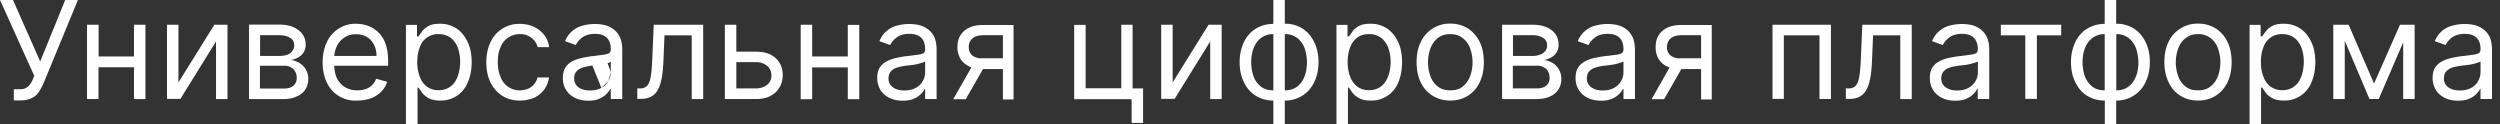
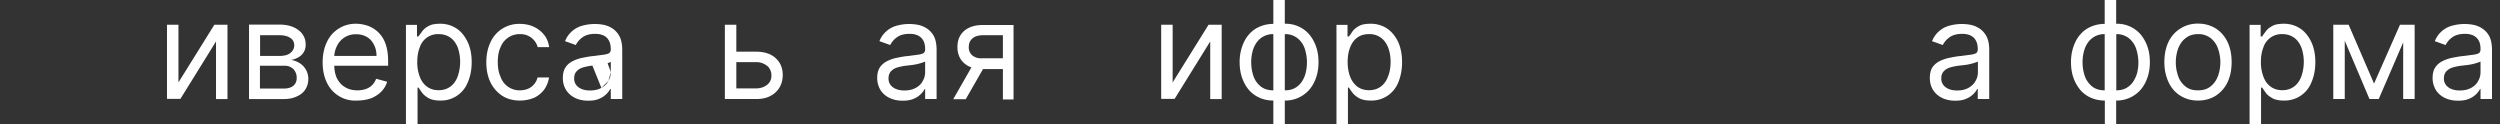
<svg xmlns="http://www.w3.org/2000/svg" fill="none" viewBox="0 0 181 9">
  <rect x="0" y="0" width="181" height="9" fill="#333333" stroke="none" />
-   <path d="M0 0h.94l1.97 4.45L4.72 0h.92L3.16 6.01c-.1.22-.21.43-.33.62-.12.19-.29.35-.51.46-.22.11-.5.18-.87.18H1v-.81h.45c.17 0 .32-.03.44-.1a.92.92 0 0 0 .29-.26c.08-.11.14-.22.19-.34l.11-.27L0 0Z" fill="#fff" />
  <path fill-rule="evenodd" clip-rule="evenodd" d="M29.4 9h.83V6.34h.07l.22.32.04.05c.1.15.27.28.48.4.2.11.48.17.83.17a2.08 2.08 0 0 0 1.99-1.3c.19-.43.29-.92.29-1.49 0-.56-.1-1.05-.3-1.47-.2-.4-.45-.73-.8-.96a2.13 2.13 0 0 0-1.2-.34c-.35 0-.63.05-.83.17-.21.11-.36.24-.47.4l-.16.22a6 6 0 0 0-.1.13h-.1V1.8h-.8V9Zm.99-3.45a2.93 2.93 0 0 1-.18-1.07c0-.4.06-.75.18-1.05a1.38 1.38 0 0 1 1.37-.96c.35 0 .64.1.87.27.23.17.4.42.52.72a3.2 3.2 0 0 1-.01 2.06c-.11.31-.28.56-.52.74-.24.18-.52.27-.87.27-.33 0-.61-.09-.84-.26-.23-.17-.4-.4-.52-.72ZM92.19 9h.83V7.28a2.31 2.31 0 0 0 1.76-.77c.22-.25.38-.54.5-.88.12-.34.18-.71.18-1.13 0-.42-.06-.8-.18-1.14a2.8 2.8 0 0 0-.5-.88 2.25 2.25 0 0 0-1.76-.76V0h-.83v1.73c-.36 0-.69.07-.99.2-.3.13-.56.31-.77.56-.22.24-.38.54-.5.88a3.4 3.4 0 0 0-.18 1.14c0 .41.06.79.18 1.13.12.34.29.64.5.88.21.24.47.43.77.56.29.13.63.2.99.2V9Zm.83-2.46c.28 0 .52-.05.72-.16.2-.11.37-.26.5-.45s.23-.41.29-.65a3.18 3.18 0 0 0-.07-1.77 1.63 1.63 0 0 0-.53-.75 1.42 1.42 0 0 0-.91-.29v4.07Zm-.83-4.07a1.44 1.44 0 0 0-1.22.62c-.13.19-.23.41-.29.65a3.18 3.18 0 0 0 .07 1.77c.11.31.29.56.53.75.24.19.54.28.91.28V2.47ZM96.76 9h.83V6.34h.07a3.82 3.82 0 0 0 .22.32l.04.05c.11.15.27.28.48.4.21.11.48.17.83.17a2.08 2.08 0 0 0 2-1.3c.18-.43.28-.92.28-1.49 0-.56-.1-1.05-.29-1.47-.2-.4-.46-.73-.8-.96a2.13 2.13 0 0 0-1.2-.34c-.36 0-.64.05-.84.17-.2.11-.36.24-.47.4l-.15.22-.1.13h-.1V1.8h-.8V9Zm.81-4.52c0 .41.06.76.18 1.07.12.31.3.55.52.72.23.17.51.26.84.26.35 0 .63-.09.87-.27.24-.18.41-.43.52-.74.12-.3.18-.66.18-1.04s-.06-.72-.17-1.02c-.12-.3-.29-.55-.52-.72a1.37 1.37 0 0 0-.87-.27c-.34 0-.62.08-.85.25-.23.17-.4.4-.52.71-.12.3-.18.65-.18 1.05ZM152.38 9h.83V7.28a2.31 2.31 0 0 0 1.76-.77c.22-.25.38-.54.5-.88.12-.34.18-.71.18-1.13 0-.42-.06-.8-.18-1.14a2.8 2.8 0 0 0-.5-.88 2.25 2.25 0 0 0-1.76-.76V0h-.83v1.73c-.36 0-.69.07-.99.2-.3.13-.56.31-.77.56-.22.24-.38.54-.5.88a3.4 3.4 0 0 0-.18 1.14c0 .41.06.79.18 1.13.12.34.3.64.5.88.21.24.47.43.77.56.3.13.63.2 1 .2V9Zm.83-2.46c.28 0 .52-.05.72-.16.2-.11.37-.26.5-.45s.23-.41.3-.65a3.18 3.18 0 0 0-.08-1.77 1.63 1.63 0 0 0-.53-.75 1.42 1.42 0 0 0-.9-.29v4.07Zm-.83-4.07a1.44 1.44 0 0 0-1.22.62c-.13.19-.23.41-.29.65a3.18 3.18 0 0 0 .07 1.77c.11.31.3.56.53.75.24.19.54.28.91.28V2.47ZM163.7 9V6.34h.08l.22.32.04.05c.1.15.27.28.48.4.2.11.48.17.83.17a2.08 2.08 0 0 0 1.99-1.3c.19-.43.29-.92.29-1.49 0-.56-.1-1.05-.3-1.47-.2-.4-.45-.73-.8-.96a2.13 2.13 0 0 0-1.2-.34c-.35 0-.63.05-.83.17-.21.11-.36.24-.47.4l-.16.21a.5.5 0 0 1-.1.14h-.1V1.8h-.8V9h.84Zm.17-3.45a2.93 2.93 0 0 1-.18-1.07c0-.4.06-.75.18-1.05a1.38 1.38 0 0 1 1.37-.96c.35 0 .64.1.87.27.23.17.4.42.52.72a3.2 3.2 0 0 1-.01 2.06c-.11.31-.28.56-.52.74-.24.18-.52.27-.87.27-.33 0-.61-.09-.84-.26-.23-.17-.4-.4-.52-.72Z" fill="#fff" />
  <path d="m12.93 5.95 2.59-4.16h.95v5.38h-.83V3l-2.58 4.16h-.97V1.79h.83v4.16h.01Z" fill="#fff" />
  <path fill-rule="evenodd" clip-rule="evenodd" d="M21.61 2.18c-.34-.26-.8-.4-1.38-.4h-2.2v5.39h2.54c.37 0 .68-.07.94-.2.26-.11.46-.28.6-.5.14-.22.21-.46.21-.74a1.33 1.33 0 0 0-.66-1.18 1.63 1.63 0 0 0-.58-.21c.31-.06.56-.18.75-.36a1 1 0 0 0 .3-.76c0-.43-.18-.78-.52-1.04Zm-.8 1.78c-.17.06-.36.09-.58.09h-1.4v-1.5h1.41c.33 0 .6.07.78.2.2.13.28.3.28.53a.6.6 0 0 1-.13.4.8.8 0 0 1-.37.28Zm.43 2.25c-.16.13-.39.2-.67.2h-1.75V4.76h1.75a.9.9 0 0 1 .67.24.9.9 0 0 1 .24.66.7.7 0 0 1-.24.55Zm4.62 1.07a2.26 2.26 0 0 1-2.2-1.31c-.2-.42-.3-.9-.3-1.45 0-.55.1-1.04.3-1.46a2.27 2.27 0 0 1 2.12-1.34c.28 0 .56.05.83.14a2.09 2.09 0 0 1 1.29 1.28c.13.34.2.77.2 1.27v.35h-3.9c.01.36.08.67.2.92.15.28.35.5.6.64.25.15.54.22.88.22.22 0 .4-.03.59-.09a1.19 1.19 0 0 0 .76-.75l.8.22c-.08.27-.23.51-.42.71-.2.2-.44.36-.73.48-.32.11-.65.17-1.02.17Zm-1.47-3.94c-.11.22-.17.46-.19.71h3.06c0-.3-.06-.57-.18-.8a1.32 1.32 0 0 0-.51-.57 1.51 1.51 0 0 0-.78-.2 1.49 1.49 0 0 0-1.4.86Z" fill="#fff" />
  <path d="M37.64 7.28c-.5 0-.94-.12-1.3-.36a2.44 2.44 0 0 1-.84-.98c-.2-.42-.29-.89-.29-1.43 0-.55.1-1.03.3-1.45a2.26 2.26 0 0 1 2.12-1.33c.38 0 .72.07 1.02.21.3.14.55.34.75.59.2.25.31.55.36.88h-.83a1.29 1.29 0 0 0-1.29-.94 1.47 1.47 0 0 0-1.4.95c-.14.3-.2.66-.2 1.06 0 .42.06.78.2 1.08a1.45 1.45 0 0 0 1.41.98c.2 0 .4-.04.57-.11.17-.07.32-.18.44-.32s.21-.31.26-.5h.83c-.05.32-.16.6-.34.86-.18.25-.42.45-.72.6a2.7 2.7 0 0 1-1.05.21Z" fill="#fff" />
  <path fill-rule="evenodd" clip-rule="evenodd" d="M41.66 7.1c.28.13.59.19.93.19.31 0 .57-.04.79-.14a1.56 1.56 0 0 0 .8-.71h.04v.73h.83V3.63c0-.43-.07-.77-.21-1.02a1.54 1.54 0 0 0-.53-.57 1.79 1.79 0 0 0-.65-.25 3.36 3.36 0 0 0-1.42.05 1.87 1.87 0 0 0-1.33 1.14l.78.28c.09-.19.24-.38.47-.55.23-.17.54-.26.93-.26.38 0 .66.1.85.29.19.2.28.46.28.81v.03c0 .13-.05.23-.14.28-.1.05-.25.09-.45.11l-.6.08-.2.02c-.23.03-.45.07-.68.12l-.06.01c-.24.06-.47.14-.67.25-.21.11-.37.26-.49.45s-.18.44-.18.75c0 .35.09.64.25.89.16.24.38.43.66.56Zm1.88-.74c-.23.13-.5.19-.83.19-.33 0-.6-.07-.82-.23a.75.75 0 0 1-.32-.65c0-.21.06-.38.17-.5a.99.99 0 0 1 .45-.28c.19-.06.39-.1.6-.13l.1-.01m.65 1.61c.23-.13.4-.29.51-.5Zm.51-.5c.12-.2.17-.42.17-.64Zm-.06-1.29c.12-.03.2-.07.23-.11v.76m-.23-.65-.41.09Zm-.41.09-.44.06Zm-.44.06c-.1 0-.18.02-.25.03Z" fill="#fff" />
-   <path d="M47.16 6.99c-.2.1-.45.17-.75.17h-.27V6.4h.2a.7.7 0 0 0 .4-.1c.11-.06.2-.18.26-.34.07-.16.12-.4.15-.68.04-.3.06-.66.08-1.11l.1-2.38h3.58v5.38h-.83V2.56h-1.97l-.08 1.92c-.02.44-.06.83-.12 1.16-.06.33-.15.62-.27.84-.12.23-.28.4-.48.5Z" fill="#fff" />
  <path fill-rule="evenodd" clip-rule="evenodd" d="M56.17 4.22c-.34-.32-.82-.48-1.45-.48h-1.41V1.79h-.83v5.38h2.25c.42 0 .77-.07 1.06-.23.3-.16.51-.37.66-.63.15-.27.22-.56.22-.88 0-.5-.17-.9-.5-1.21Zm-.63.55a1.2 1.2 0 0 0-.8-.27h-1.43v1.9h1.43c.33 0 .59-.1.8-.26a.81.81 0 0 0 .31-.67.9.9 0 0 0-.3-.7Zm8.88 2.33c.28.13.6.19.93.19.31 0 .58-.04.8-.14a1.56 1.56 0 0 0 .8-.71h.03v.73h.83V3.63c0-.43-.07-.77-.2-1.02a1.54 1.54 0 0 0-.54-.57 1.79 1.79 0 0 0-.65-.25 3.36 3.36 0 0 0-1.42.05 1.87 1.87 0 0 0-1.33 1.14l.78.28c.1-.19.24-.38.47-.55.23-.17.54-.26.93-.26.38 0 .66.1.85.29.2.2.28.46.28.81v.03c0 .13-.05.23-.14.28-.1.05-.25.09-.45.11l-.6.08-.2.02c-.23.03-.45.07-.68.12l-.06.01c-.24.06-.47.14-.67.25-.2.11-.37.26-.49.45s-.18.44-.18.75c0 .35.1.64.25.89.16.24.38.43.66.56Zm1.88-.74c-.23.13-.5.19-.83.19-.32 0-.6-.07-.82-.23a.75.75 0 0 1-.32-.65c0-.21.06-.38.17-.5a.99.99 0 0 1 .45-.28c.2-.06.4-.1.6-.13l.1-.01.25-.03a3.84 3.84 0 0 0 1.08-.26v.76c0 .22-.05.44-.17.64-.1.21-.28.37-.5.5Zm2.72.81 1.31-2.29a1.54 1.54 0 0 1-.8-.63 1.65 1.65 0 0 1-.21-.85c0-.33.07-.62.22-.85.15-.24.36-.42.64-.55.28-.13.6-.19 1-.19h2.2V7.2h-.77V5h-1.44l-1.25 2.18h-.9Zm1.4-4.4c.18-.15.44-.22.76-.22h1.43v1.67h-1.53a1 1 0 0 1-.7-.22.76.76 0 0 1-.24-.6c0-.28.1-.48.28-.63Z" fill="#fff" />
  <path d="m84.91 5.95 2.59-4.16h.95v5.38h-.83V3l-2.58 4.16h-.97V1.79h.83v4.16h.01Z" fill="#fff" />
-   <path fill-rule="evenodd" clip-rule="evenodd" d="M103.72 6.93c.37.23.79.35 1.28.35s.9-.12 1.28-.35c.36-.23.65-.55.85-.97.2-.42.3-.9.3-1.46 0-.56-.1-1.05-.3-1.47-.2-.4-.5-.74-.85-.97a2.36 2.36 0 0 0-1.28-.35 2.3 2.3 0 0 0-2.13 1.32c-.21.42-.31.91-.31 1.47 0 .56.1 1.04.3 1.46.2.42.49.74.86.97Zm2.19-.67c-.24.2-.54.28-.91.28s-.67-.09-.91-.28a1.63 1.63 0 0 1-.53-.75 3 3 0 0 1 0-2c.12-.3.29-.56.53-.75.24-.19.54-.29.9-.29.38 0 .68.1.92.3.24.18.42.43.53.74a2.96 2.96 0 0 1 0 2c-.12.31-.3.56-.53.75Zm6.32.72c-.26.12-.57.19-.94.19h-2.54V1.79h2.2c.58 0 1.04.13 1.38.39.34.26.51.6.51 1.04a1 1 0 0 1-.29.76c-.19.18-.44.3-.75.36.2.03.39.1.58.2a1.33 1.33 0 0 1 .66 1.18 1.33 1.33 0 0 1-.81 1.26Zm-.5-4.23a1.36 1.36 0 0 0-.78-.2h-1.41v1.5h1.4c.22 0 .41-.03.57-.1a.8.8 0 0 0 .37-.26.65.65 0 0 0 .13-.41.6.6 0 0 0-.28-.53Zm.22 2.25a.9.9 0 0 0-.67-.24h-1.75V6.4h1.75c.28 0 .51-.07.67-.2a.7.7 0 0 0 .24-.55.9.9 0 0 0-.24-.66Zm3.03 2.1c.28.13.59.19.93.19.31 0 .57-.04.79-.14a1.56 1.56 0 0 0 .8-.71h.04v.73h.83V3.63c0-.43-.07-.77-.21-1.02a1.54 1.54 0 0 0-.53-.57 1.79 1.79 0 0 0-.65-.25 3.36 3.36 0 0 0-1.42.05 1.87 1.87 0 0 0-1.33 1.14l.78.28c.09-.19.24-.38.47-.55.23-.17.54-.26.93-.26.38 0 .66.1.85.29.19.2.28.46.28.81v.03c0 .13-.05.23-.14.28-.1.05-.25.09-.45.11l-.6.08-.2.02c-.23.03-.45.07-.68.12l-.06.01c-.24.06-.47.14-.67.25-.21.11-.37.26-.49.45s-.18.44-.18.75c0 .35.09.64.25.89.16.24.38.43.66.56Zm1.88-.74c-.23.13-.5.19-.83.19-.33 0-.6-.07-.82-.23a.75.75 0 0 1-.32-.65c0-.21.06-.38.17-.5a.99.99 0 0 1 .45-.28c.19-.06.39-.1.6-.13l.1-.01.25-.03a3.84 3.84 0 0 0 1.08-.26v.76c0 .22-.05.44-.17.64-.11.21-.28.37-.51.5Zm2.72.81 1.3-2.29a1.42 1.42 0 0 1-.81-.63 1.65 1.65 0 0 1-.2-.85c0-.33.07-.62.22-.85.15-.24.36-.42.64-.55.28-.13.6-.19 1-.19h2.2V7.2h-.77V5h-1.43l-1.25 2.18h-.9Zm1.39-4.4c.18-.15.44-.22.76-.22h1.43v1.67h-1.53a1 1 0 0 1-.7-.22.76.76 0 0 1-.24-.6c0-.28.1-.48.28-.63Z" fill="#fff" />
-   <path d="M134.66 6.99c-.2.1-.45.17-.75.17h-.27V6.4h.2a.7.7 0 0 0 .4-.1c.11-.06.2-.18.26-.34.07-.16.12-.4.15-.68.04-.3.06-.66.08-1.11l.1-2.38h3.58v5.38h-.83V2.56h-1.97l-.08 1.92c-.02.44-.06.83-.12 1.16-.06.33-.15.62-.27.84-.12.23-.28.4-.48.5Z" fill="#fff" />
  <path fill-rule="evenodd" clip-rule="evenodd" d="M140.63 7.1c.28.13.59.19.93.19.3 0 .58-.04.79-.14a1.56 1.56 0 0 0 .8-.71h.04v.73h.83V3.63c0-.43-.07-.77-.21-1.02a1.54 1.54 0 0 0-.53-.57 1.79 1.79 0 0 0-.65-.25 3.36 3.36 0 0 0-1.42.05 1.87 1.87 0 0 0-1.33 1.14l.78.28c.09-.19.24-.38.47-.55.23-.17.54-.26.93-.26.38 0 .66.1.85.29.19.2.28.46.28.81v.03c0 .13-.05.23-.14.28-.1.05-.25.09-.45.11l-.6.08-.2.02c-.23.03-.45.07-.68.12l-.06.01c-.24.06-.47.14-.67.25-.21.11-.37.26-.5.45-.11.19-.17.44-.17.75 0 .35.09.64.25.89.16.24.38.43.66.56Zm1.89-.74c-.23.13-.5.19-.83.19-.33 0-.6-.07-.82-.23a.75.75 0 0 1-.32-.65c0-.21.06-.38.17-.5a.99.99 0 0 1 .45-.28c.19-.06.39-.1.6-.13l.1-.01.25-.03a3.84 3.84 0 0 0 1.08-.26v.76c0 .22-.05.44-.17.64-.11.21-.28.37-.51.5Zm16.62.92c-.5 0-.91-.12-1.28-.35a2.24 2.24 0 0 1-.85-.97c-.2-.42-.31-.9-.31-1.46 0-.56.1-1.05.3-1.47a2.32 2.32 0 0 1 2.14-1.32c.49 0 .9.12 1.28.35.36.23.65.56.85.97.2.42.3.91.3 1.47 0 .56-.1 1.04-.3 1.46-.2.42-.5.74-.85.97-.37.23-.8.35-1.28.35Zm0-.74c.37 0 .67-.09.9-.28.25-.19.42-.44.54-.75a2.96 2.96 0 0 0 0-2 1.63 1.63 0 0 0-.53-.75 1.42 1.42 0 0 0-.91-.29c-.37 0-.67.1-.91.3-.24.18-.41.43-.53.74a3 3 0 0 0 0 2c.1.31.29.56.53.75.24.2.54.28.9.28Z" fill="#fff" />
  <path d="m171.55 7.17-1.79-4.22v4.22h-.83V1.79h1.11l1.84 4.26 1.88-4.26h1.06v5.38h-.83v-4.1l-1.77 4.1h-.67Z" fill="#fff" />
  <path fill-rule="evenodd" clip-rule="evenodd" d="M177.03 7.1c.28.13.6.19.93.19.31 0 .58-.04.8-.14a1.56 1.56 0 0 0 .8-.71h.03v.73h.83V3.63c0-.43-.07-.77-.2-1.02a1.54 1.54 0 0 0-.54-.57 1.79 1.79 0 0 0-.65-.25 3.36 3.36 0 0 0-1.42.05 1.87 1.87 0 0 0-1.33 1.14l.78.28c.1-.19.24-.38.47-.55.23-.17.54-.26.93-.26.38 0 .66.1.85.29.2.2.28.46.28.81v.03c0 .13-.05.23-.14.28-.1.05-.25.09-.45.11l-.6.08-.2.02c-.23.03-.45.07-.68.12l-.06.01c-.24.06-.47.14-.67.25-.2.11-.37.26-.49.45s-.18.44-.18.75c0 .35.1.64.25.89.16.24.38.43.66.56Zm1.88-.74c-.23.13-.5.19-.83.19-.32 0-.6-.07-.82-.23a.75.75 0 0 1-.32-.65c0-.21.06-.38.17-.5a.99.99 0 0 1 .45-.28c.2-.06.4-.1.6-.13l.1-.01.25-.03a3.84 3.84 0 0 0 1.08-.26v.76c0 .22-.05.44-.17.64-.1.21-.28.37-.5.5Z" fill="#fff" />
-   <path d="M7.14 4.1V1.79H6.3v5.38h.83v-2.3H9.7v2.3h.83V1.79H9.7v2.3H7.14ZM58.8 1.79v2.3h2.58V1.8h.83v5.38h-.83v-2.3H58.8v2.3h-.83V1.79h.83ZM82 6.4V1.79h-.82v4.6H78.6V1.8h-.83v5.38h4.16V8.9h.83V6.4H82Zm46.33.77V1.79h4.23v5.38h-.83V2.56h-2.58v4.6h-.82Zm16.53-5.38v.77h1.77v4.6h.84v-4.6h1.76v-.77h-4.37Z" fill="#fff" />
</svg>